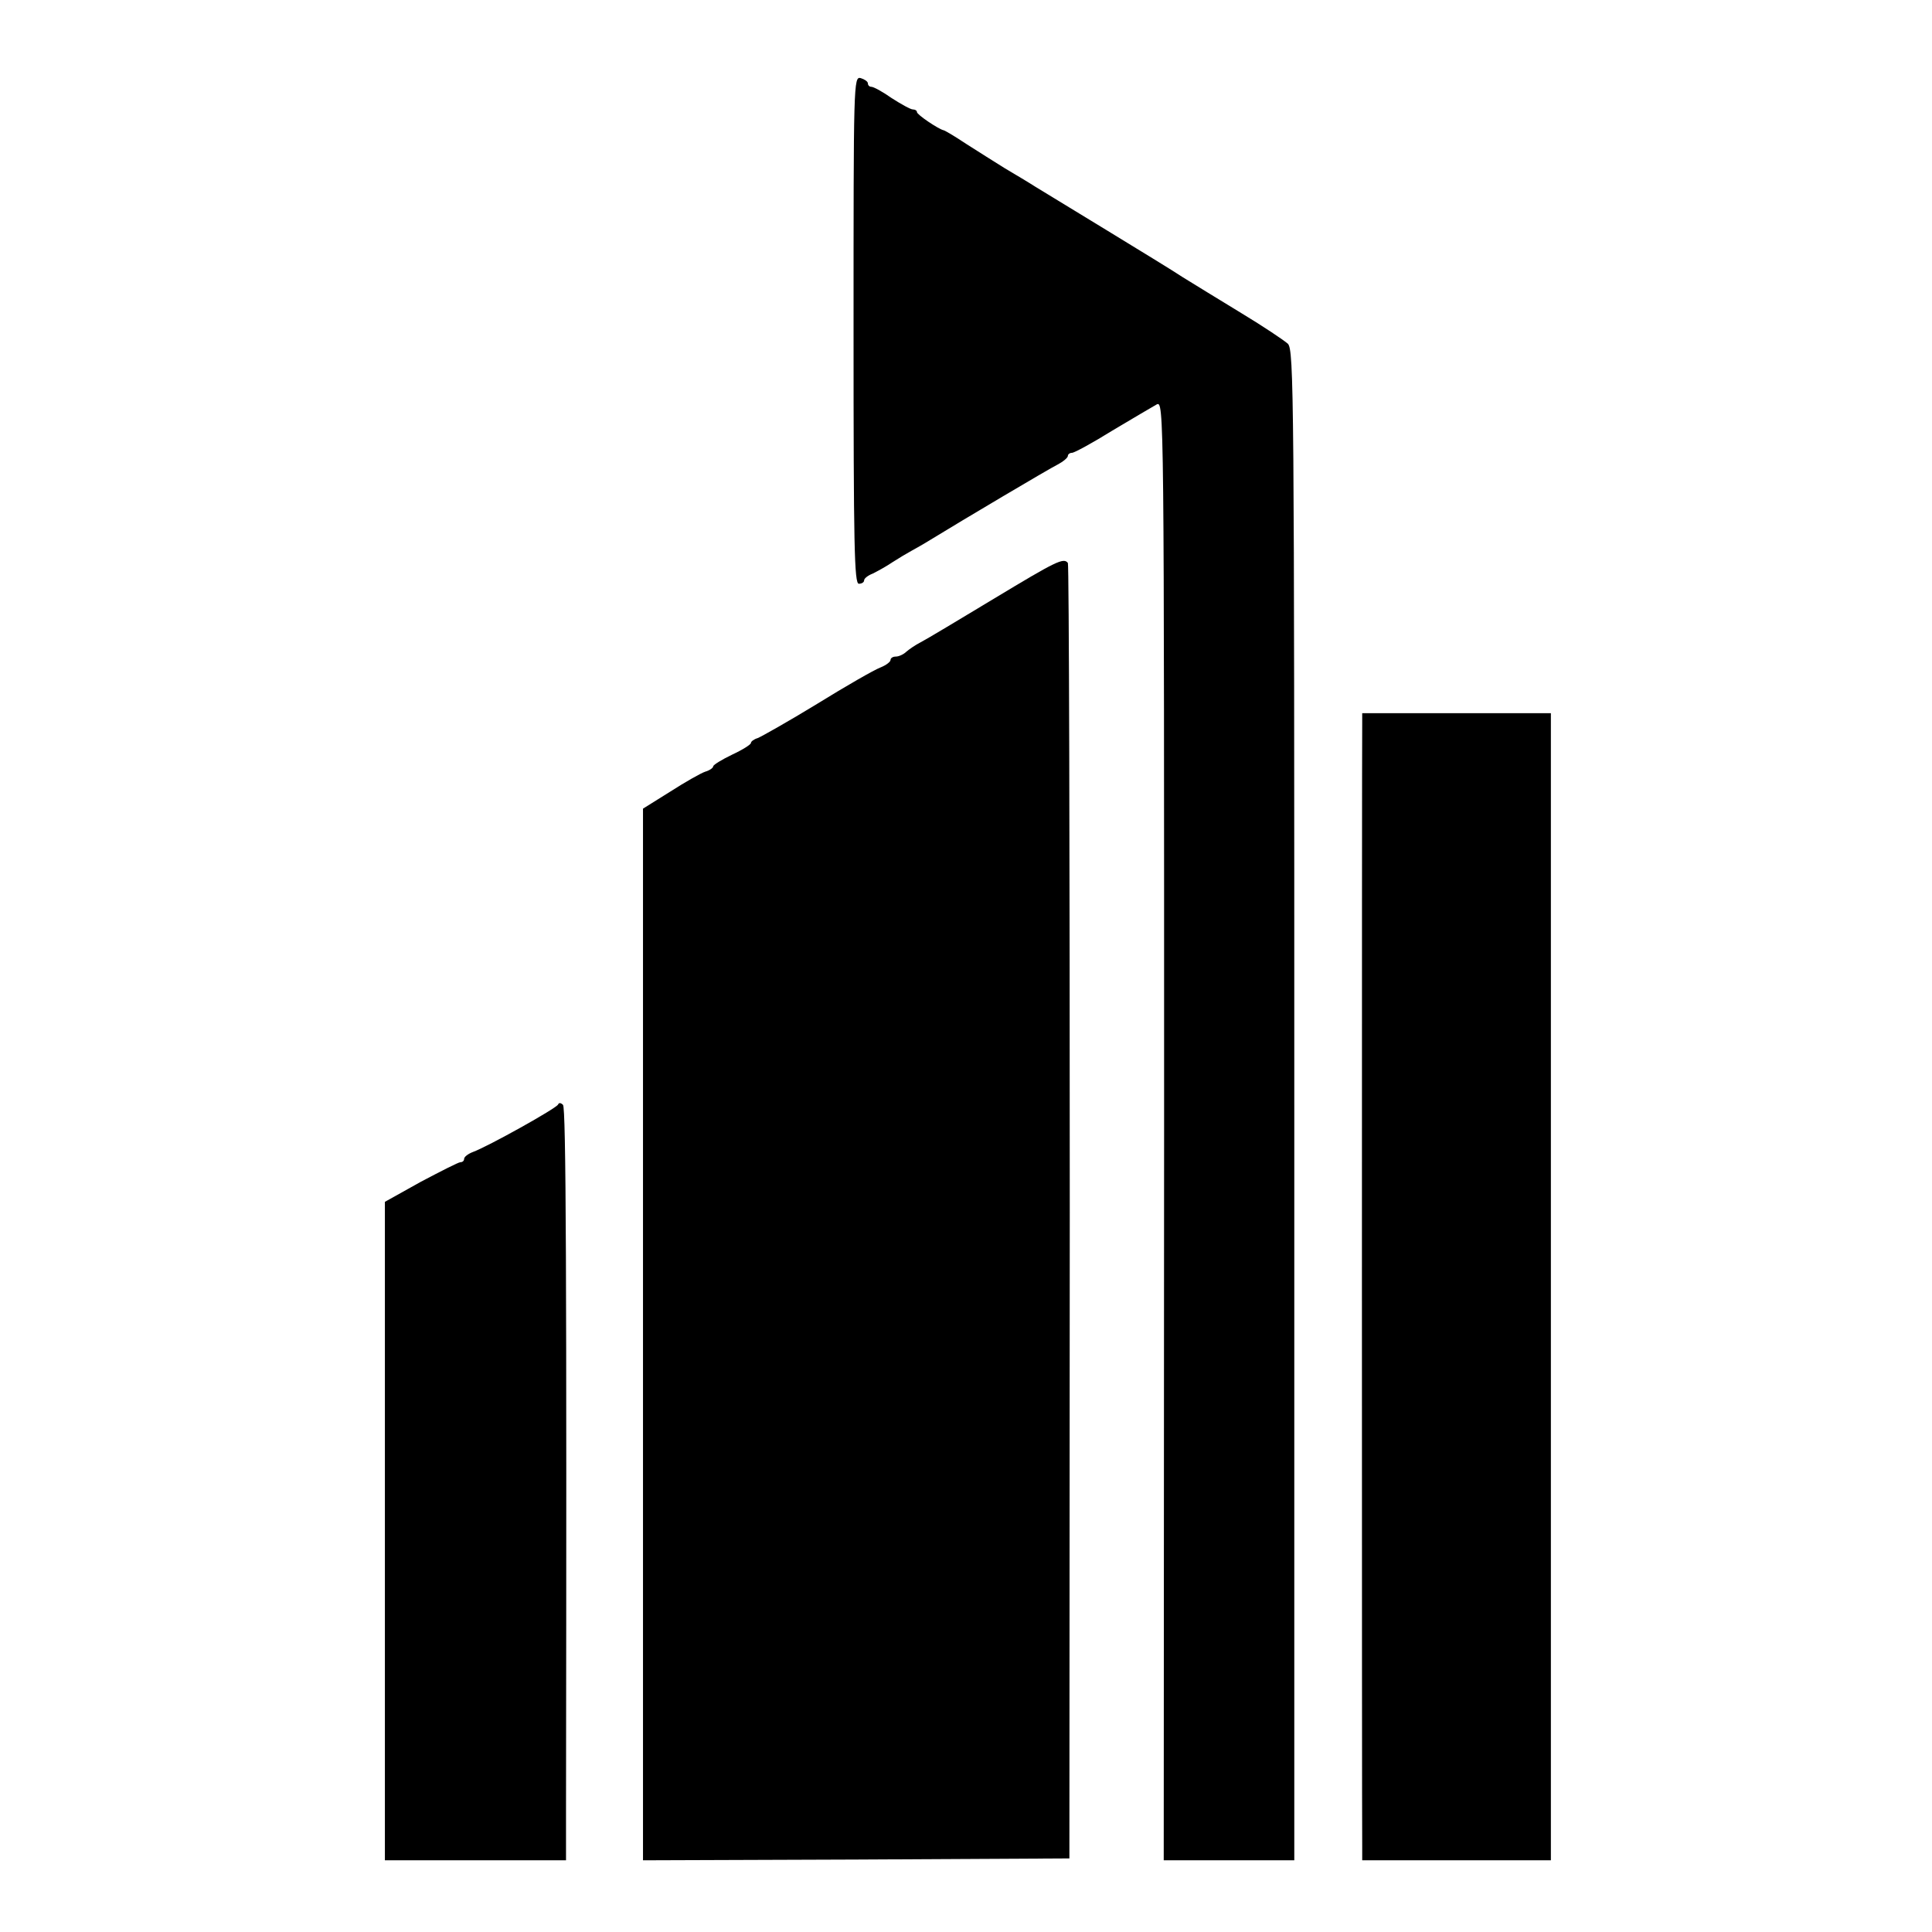
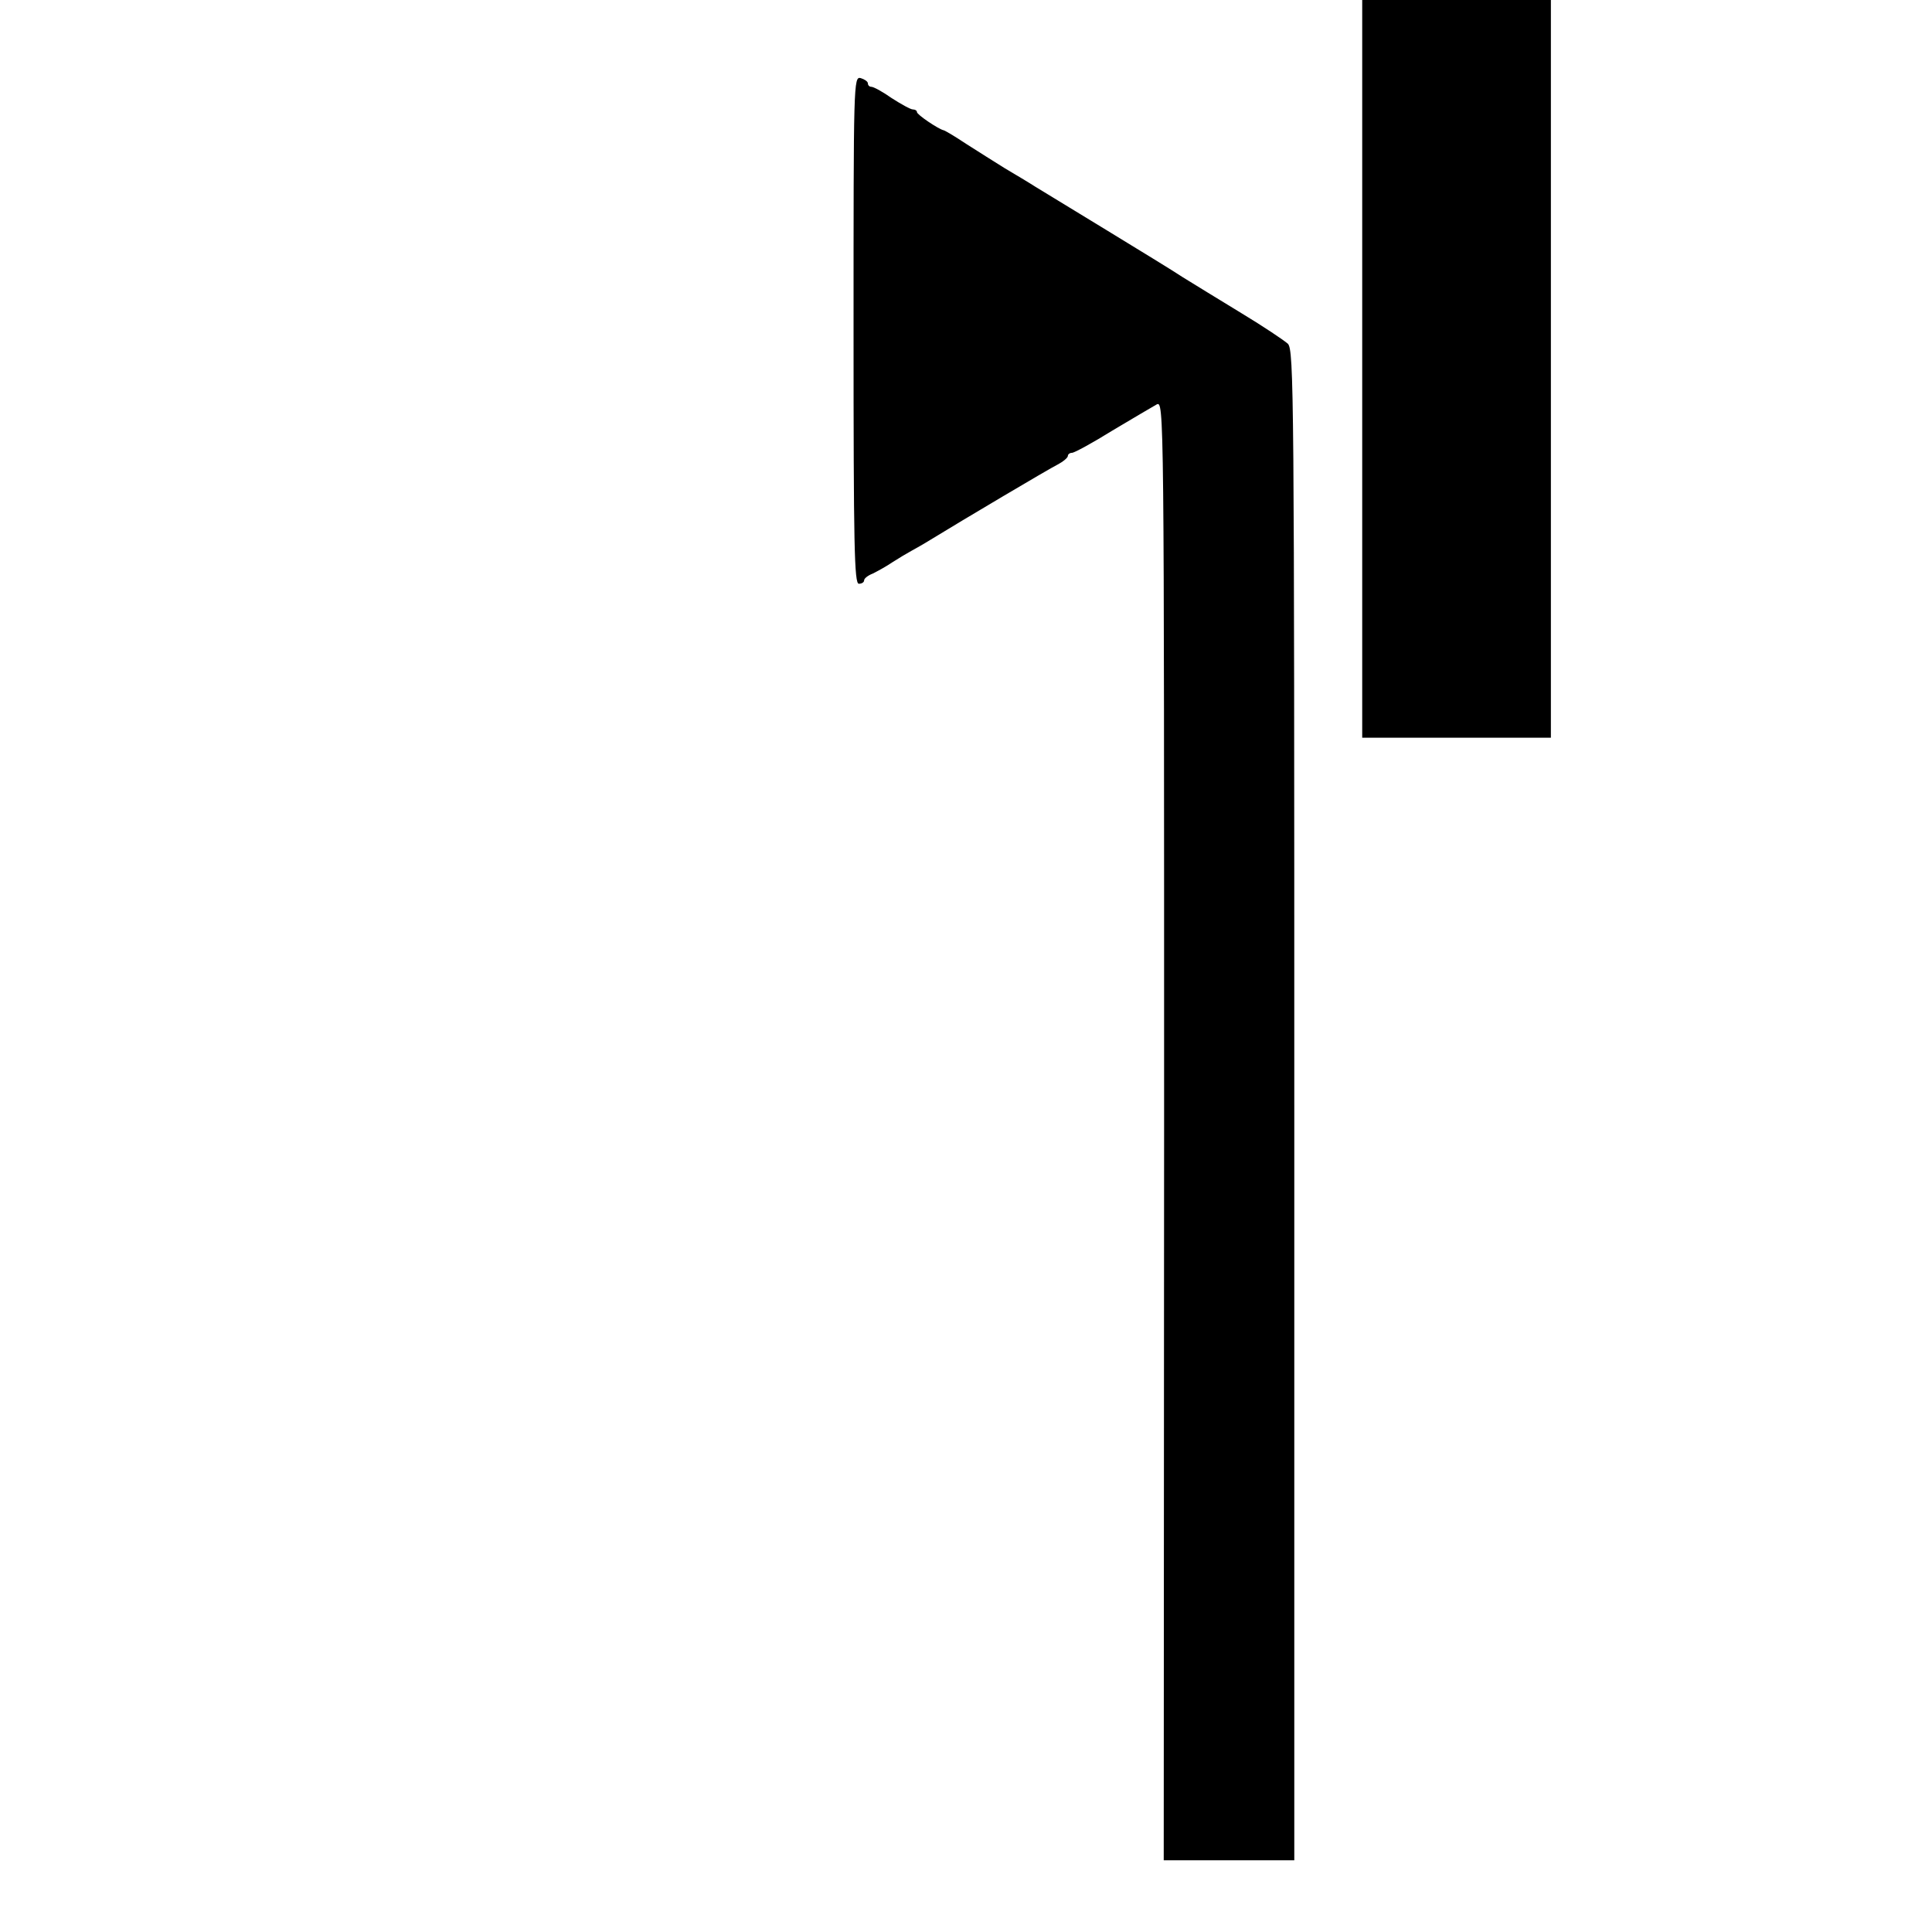
<svg xmlns="http://www.w3.org/2000/svg" version="1.0" width="512pt" height="512pt" viewBox="0 0 512 512" preserveAspectRatio="xMidYMid meet">
  <g transform="translate(0,512) scale(0.1,-0.1)" fill="#000000" stroke="none">
    <path d="M2262 4245 c0 -573 2 -672 14 -672 8 0 14 4 14 9 0 5 10 13 23 18 12 6 36 19 52 30 17 11 39 24 50 30 11 6 34 19 50 29 88 54 314 188 338 200 15 8 27 18 27 23 0 4 5 8 11 8 6 0 54 26 107 59 54 32 106 63 117 69 20 10 20 7 20 -1924 l-1 -1934 173 0 173 0 0 2000 c0 1892 -1 2002 -17 2019 -10 9 -65 46 -123 81 -58 35 -127 78 -155 95 -27 18 -119 74 -204 126 -85 52 -169 103 -187 114 -17 11 -54 33 -81 49 -26 16 -73 46 -103 65 -30 20 -57 36 -60 36 -13 3 -70 41 -70 48 0 4 -5 7 -11 7 -6 0 -31 14 -56 30 -24 17 -48 30 -54 30 -5 0 -9 4 -9 9 0 5 -9 11 -19 14 -19 5 -19 -12 -19 -668z" />
-     <path d="M2635 3534 c-93 -56 -181 -109 -195 -116 -14 -7 -31 -19 -38 -25 -7 -7 -20 -13 -28 -13 -8 0 -14 -4 -14 -9 0 -5 -12 -14 -27 -20 -16 -6 -91 -49 -167 -96 -77 -47 -148 -87 -158 -91 -10 -3 -18 -9 -18 -13 0 -4 -22 -18 -50 -31 -27 -13 -50 -27 -50 -31 0 -4 -10 -11 -21 -14 -12 -4 -54 -28 -93 -53 l-72 -45 0 -1394 0 -1393 565 2 565 3 1 1713 c0 943 -2 1717 -5 1720 -11 15 -31 5 -195 -94z" />
-     <path d="M3610 3203 c-1 -40 -1 -2930 0 -2975 l0 -38 250 0 250 0 0 1520 0 1520 -250 0 -250 0 0 -27z" />
-     <path d="M1479 2193 c-4 -10 -187 -112 -226 -126 -13 -5 -23 -13 -23 -18 0 -5 -4 -9 -10 -9 -5 0 -52 -24 -105 -52 l-95 -53 0 -872 0 -873 240 0 240 0 0 133 c2 1424 0 1861 -8 1869 -6 6 -11 6 -13 1z" />
+     <path d="M3610 3203 l0 -38 250 0 250 0 0 1520 0 1520 -250 0 -250 0 0 -27z" />
  </g>
</svg>